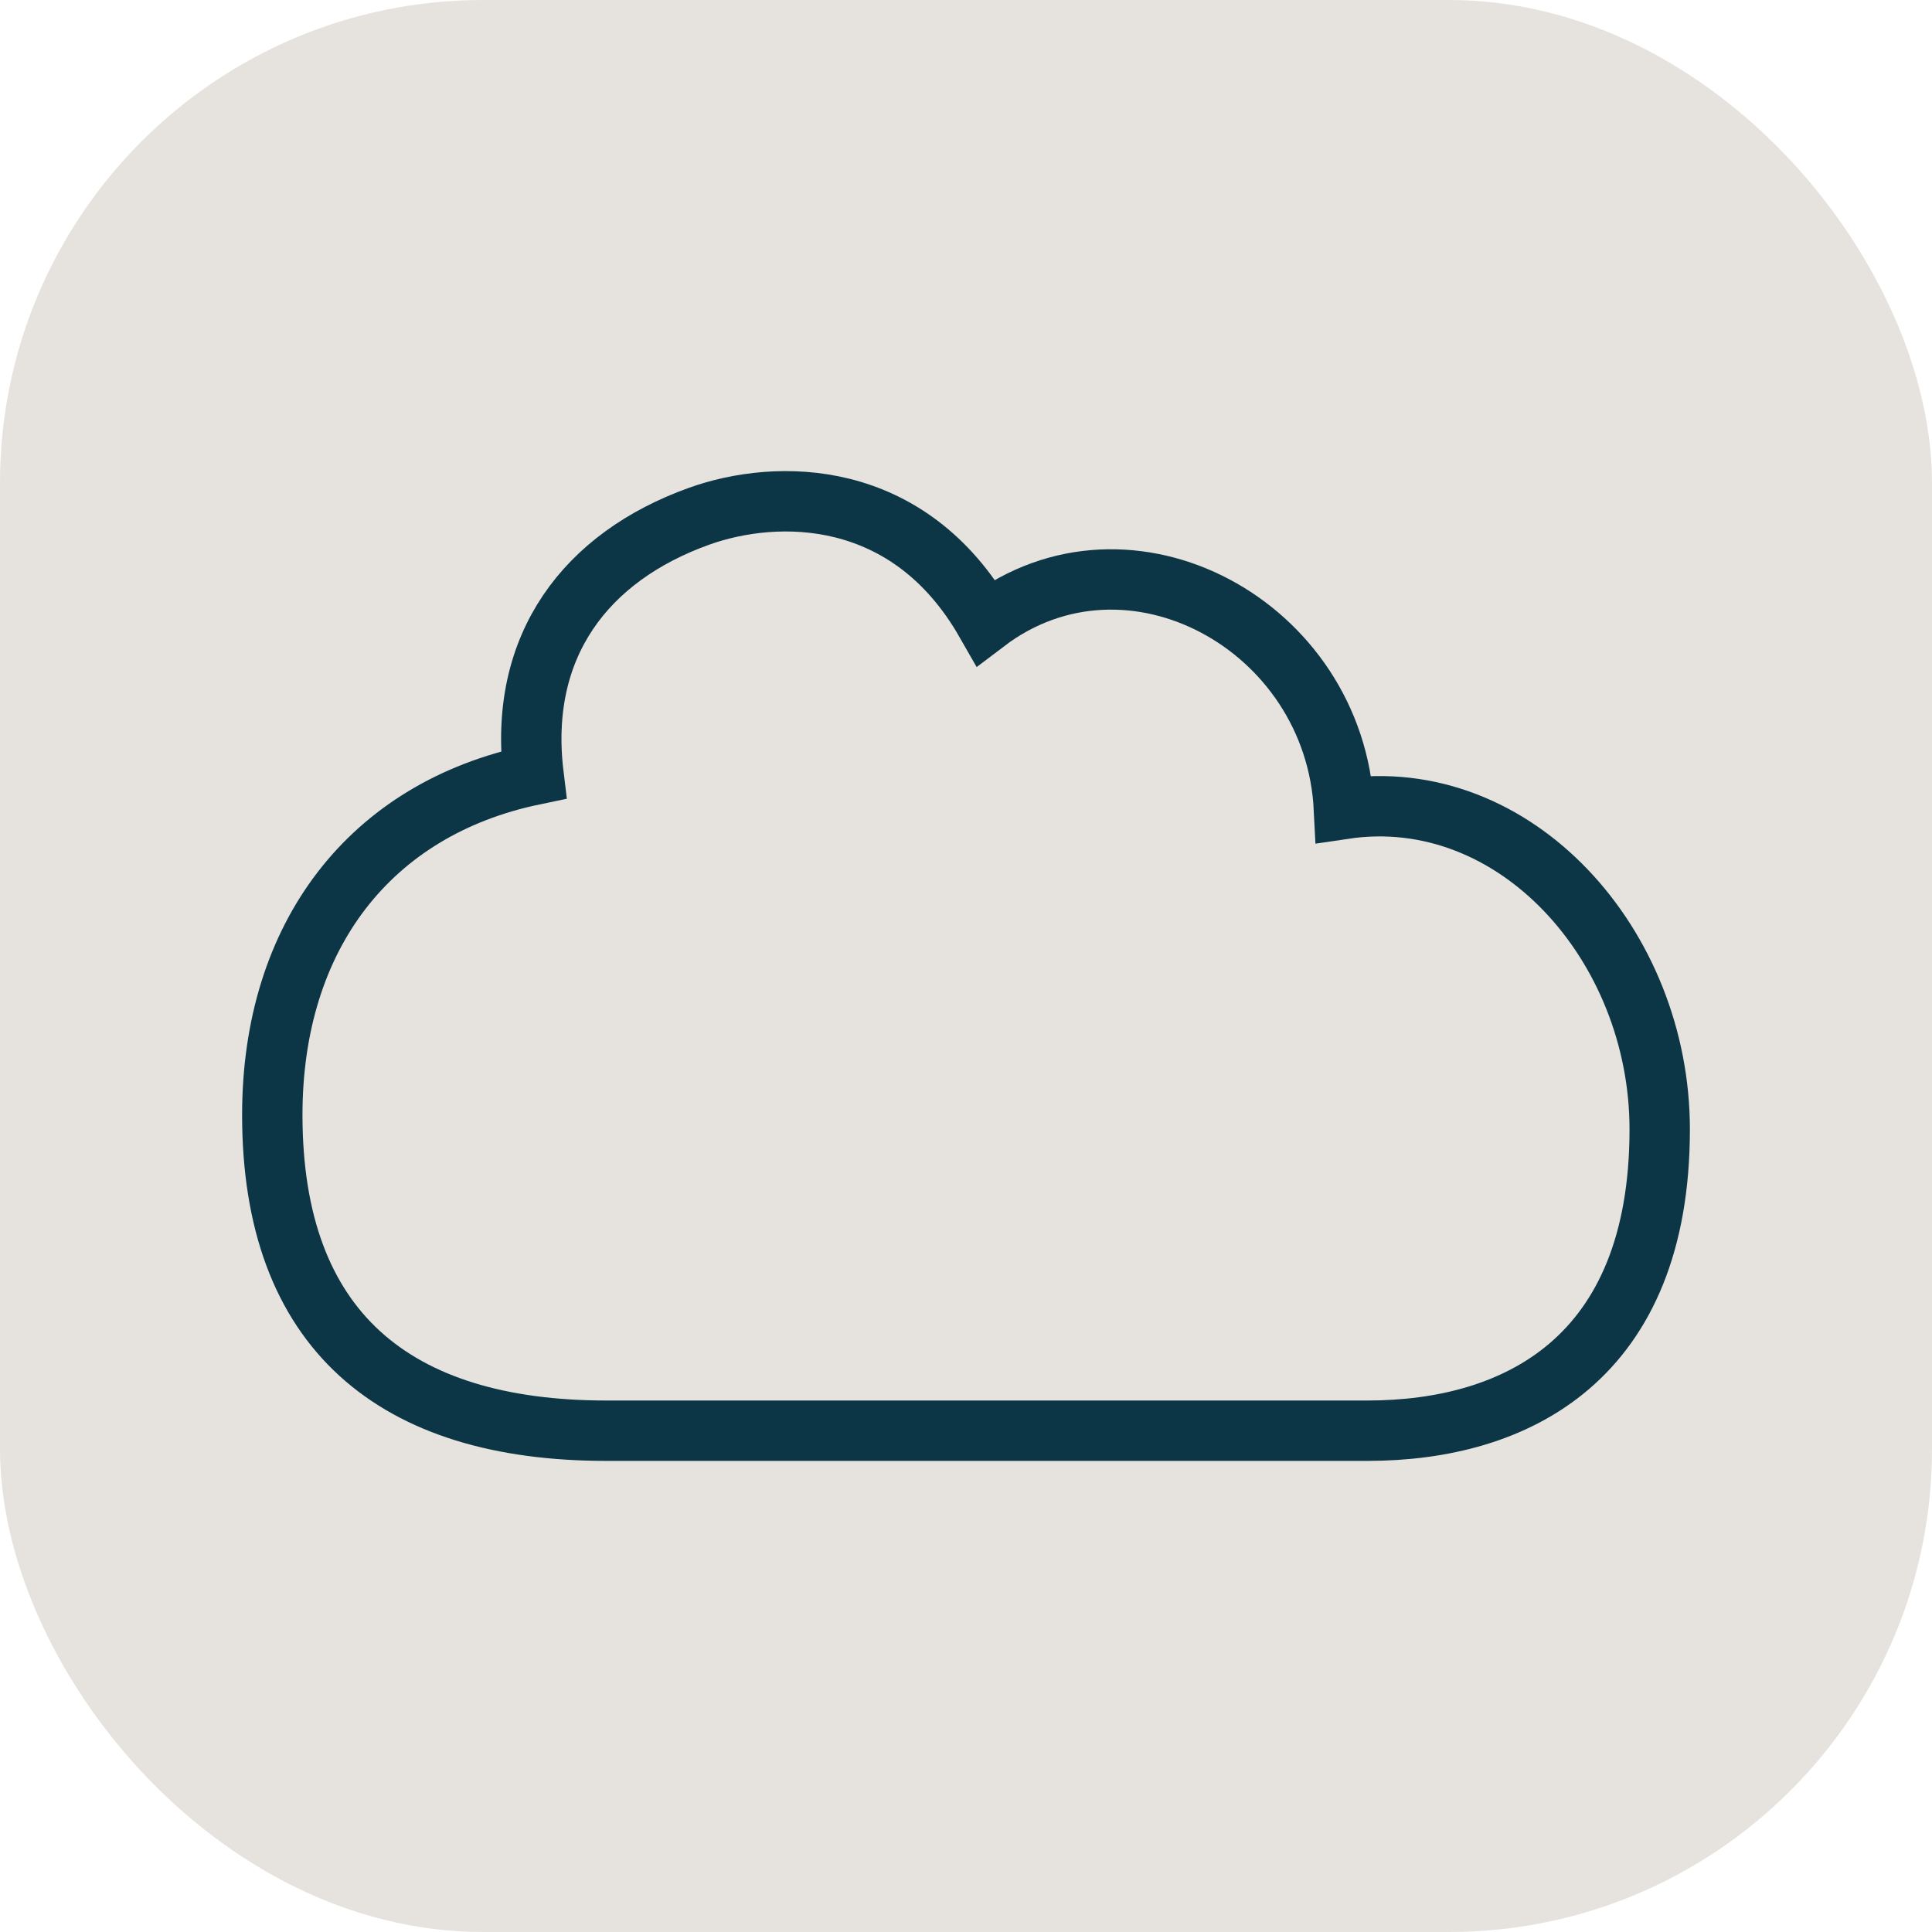
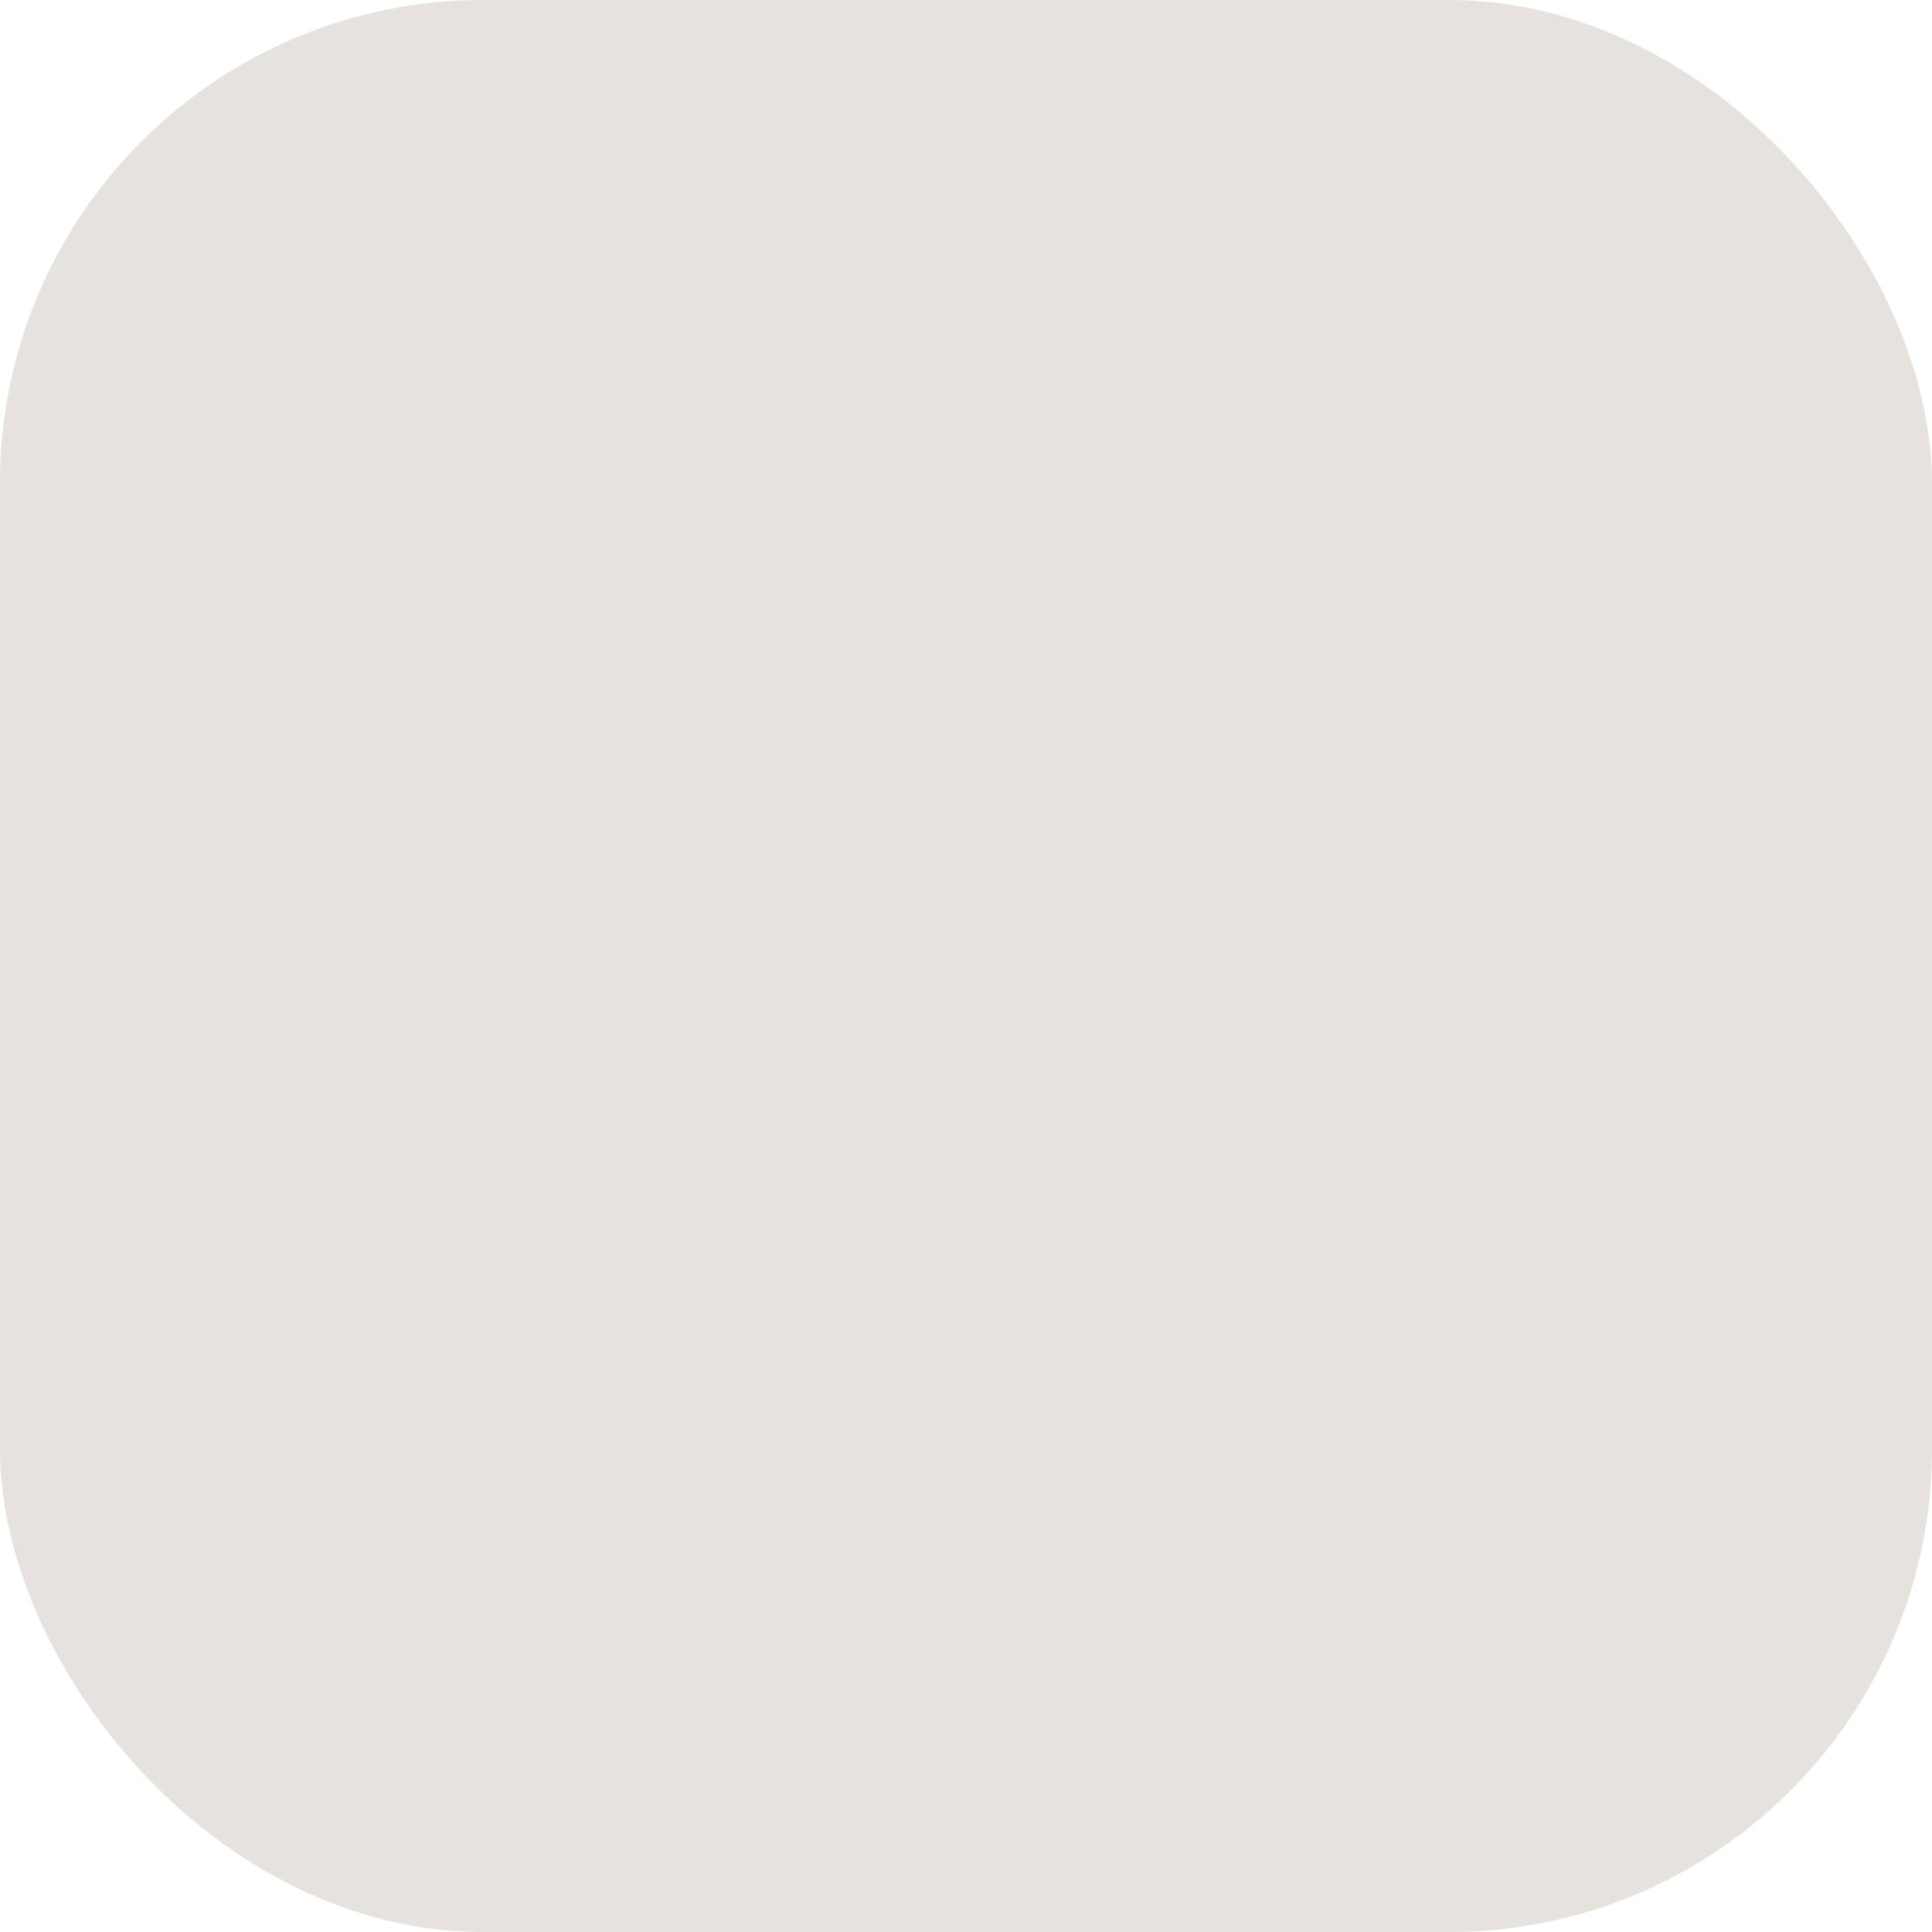
<svg xmlns="http://www.w3.org/2000/svg" width="32" height="32" viewBox="0 0 32 32" fill="none">
  <rect width="32" height="32" rx="8" fill="#E6E3DE" />
-   <path d="M10.045 23.697C6.531 23.697 4.51 22.033 4.51 18.467C4.51 15.497 6.132 13.398 8.837 12.834C8.576 10.689 9.71 9.222 11.578 8.551C12.869 8.088 15.051 8.072 16.328 10.306C18.702 8.504 22.109 10.359 22.26 13.398C25.099 12.975 27.49 15.658 27.49 18.705C27.49 22.508 25.116 23.697 22.647 23.697H10.045Z" stroke="#0C3546" stroke-miterlimit="10" />
</svg>